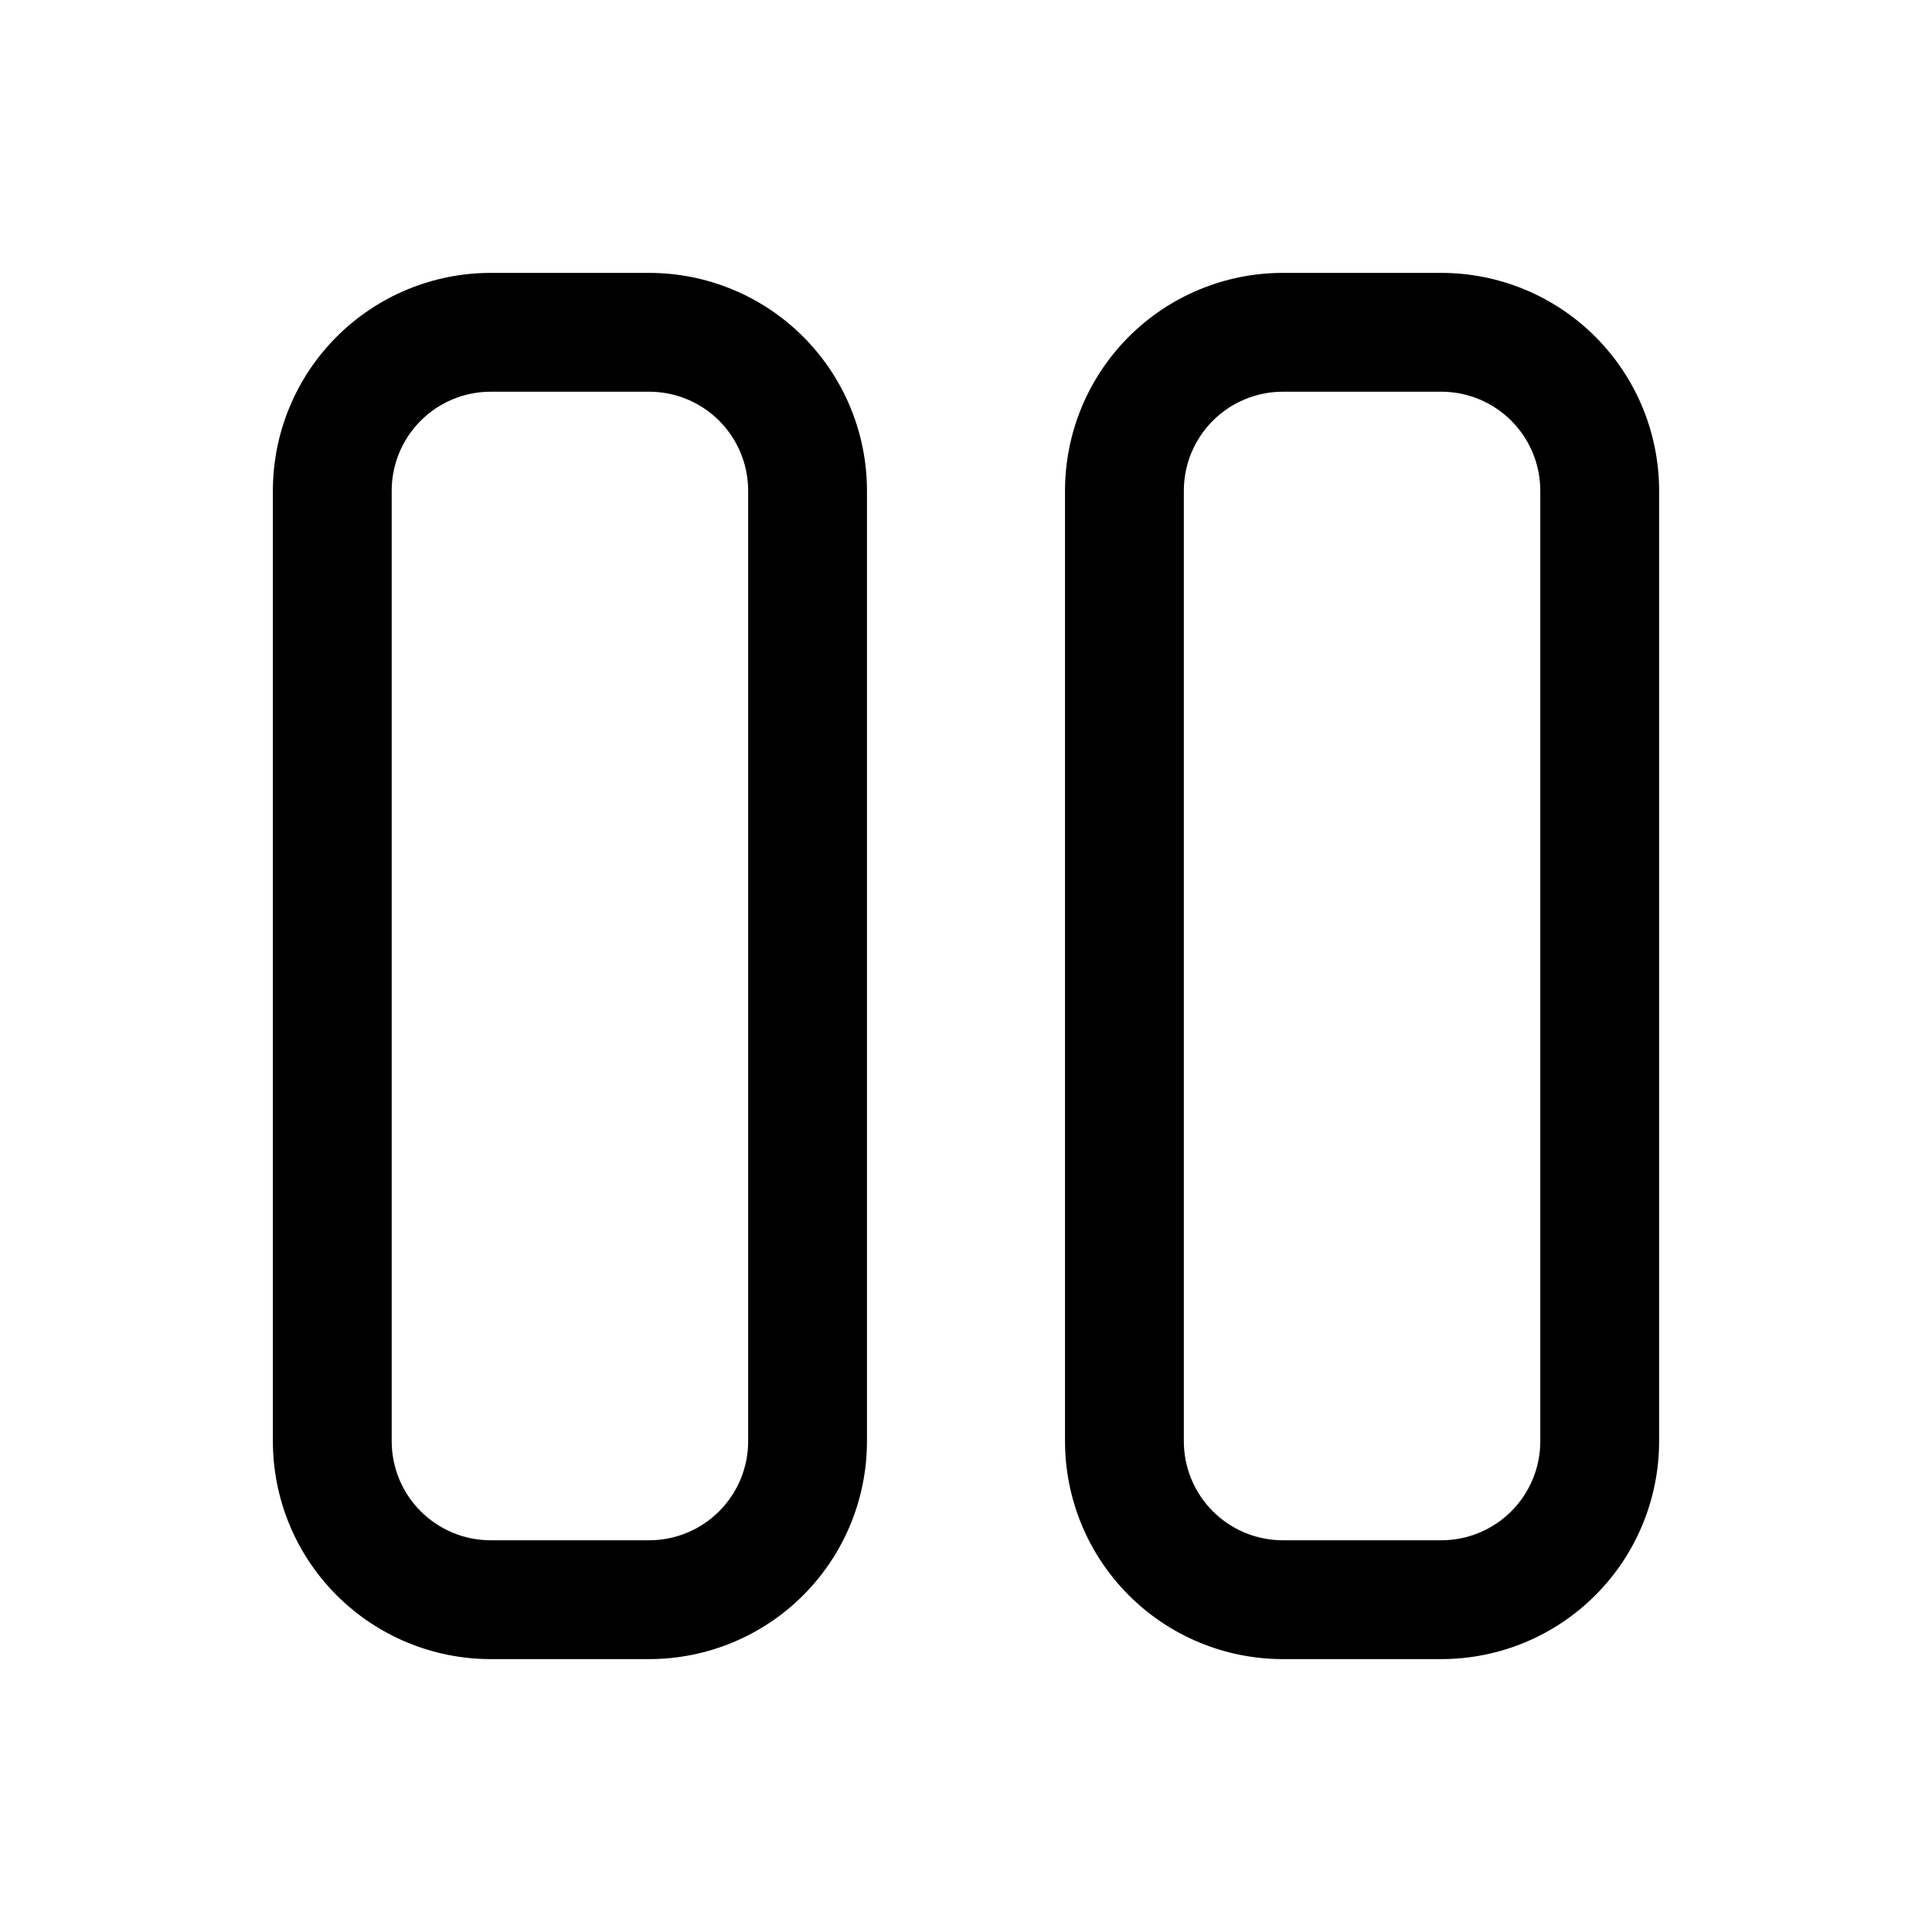
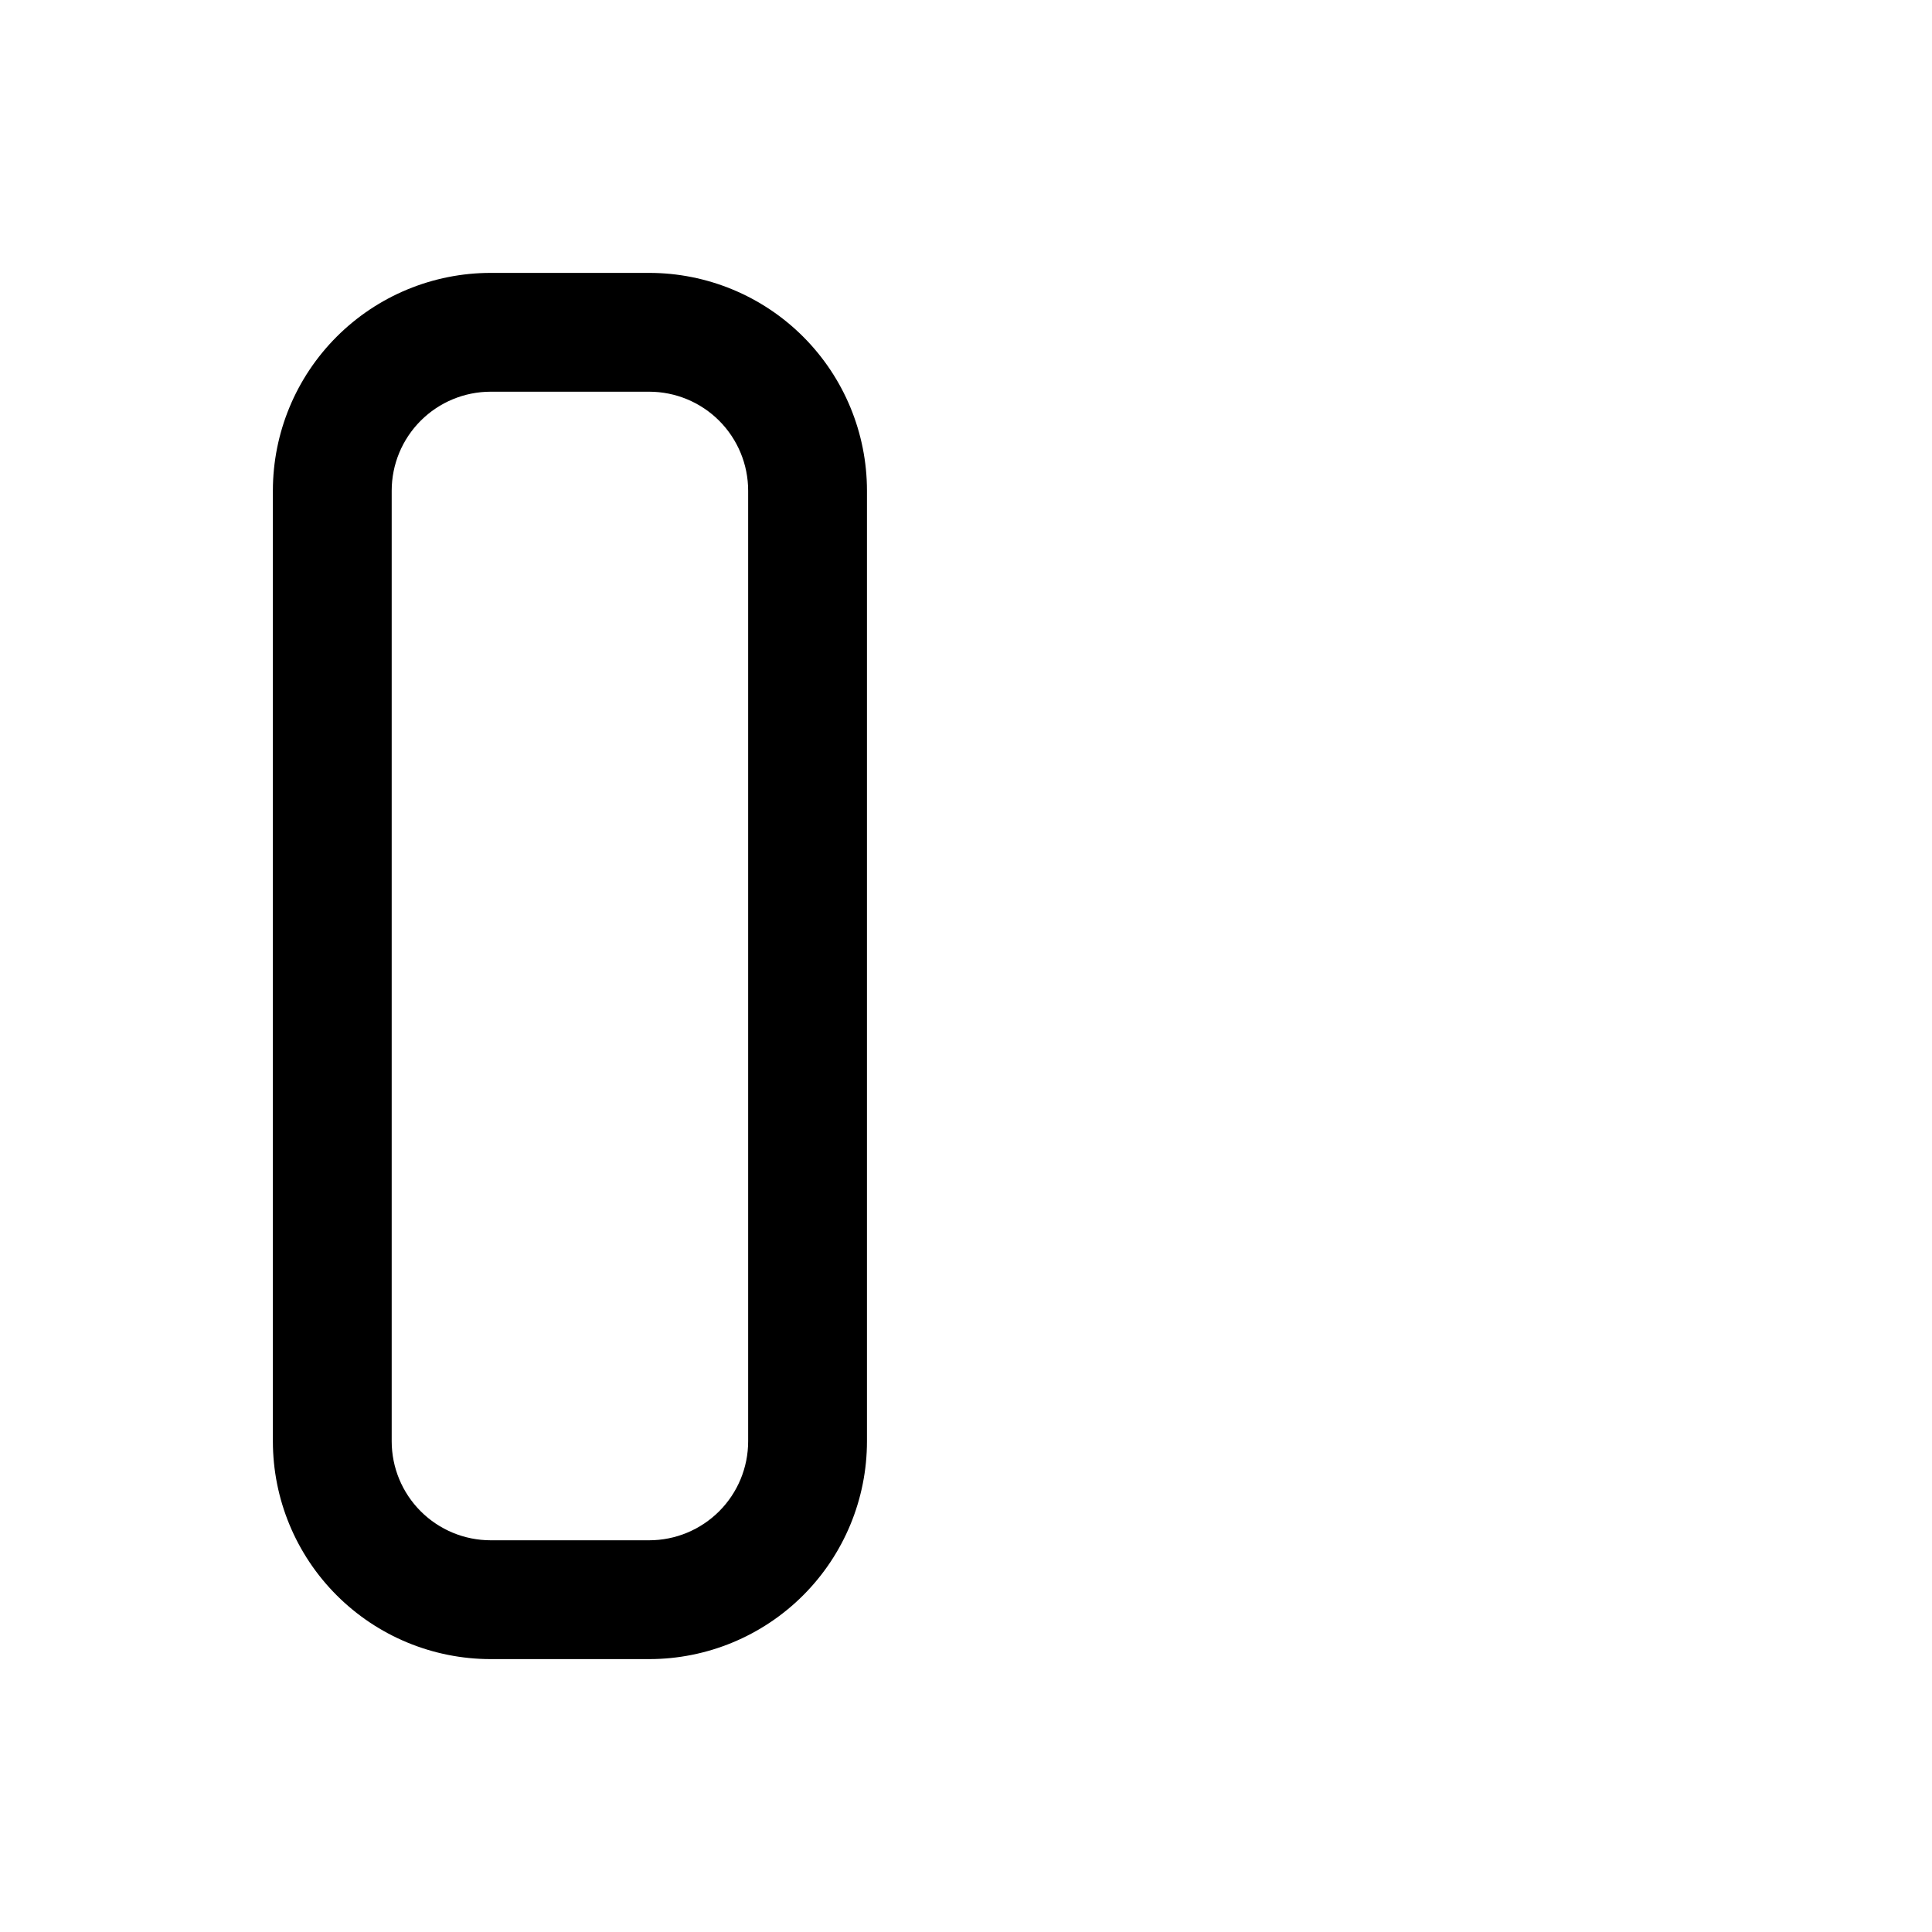
<svg xmlns="http://www.w3.org/2000/svg" fill="#000000" width="800px" height="800px" version="1.1" viewBox="144 144 512 512">
  <g>
-     <path d="m525.95 583.68h-41.984c-15.309 0-29.992-6.082-40.816-16.91-10.828-10.824-16.91-25.508-16.91-40.82v-251.9c0-15.312 6.082-29.996 16.91-40.82 10.824-10.828 25.508-16.91 40.816-16.91h41.984c15.312 0 29.996 6.082 40.82 16.91 10.828 10.824 16.91 25.508 16.91 40.82v251.9c0 15.312-6.082 29.996-16.91 40.82-10.824 10.828-25.508 16.91-40.82 16.91zm-41.984-335.87v-0.004c-6.957 0-13.633 2.766-18.551 7.688-4.922 4.922-7.688 11.594-7.688 18.555v251.9c0 6.961 2.766 13.637 7.688 18.555 4.918 4.922 11.594 7.688 18.551 7.688h41.984c6.961 0 13.637-2.766 18.555-7.688 4.922-4.918 7.688-11.594 7.688-18.555v-251.9c0-6.961-2.766-13.633-7.688-18.555-4.918-4.922-11.594-7.688-18.555-7.688z" />
    <path d="m316.03 583.68h-41.984c-15.312 0-29.996-6.082-40.82-16.91-10.828-10.824-16.91-25.508-16.91-40.82v-251.9c0-15.312 6.082-29.996 16.91-40.82 10.824-10.828 25.508-16.91 40.82-16.91h41.984c15.309 0 29.992 6.082 40.82 16.91 10.824 10.824 16.906 25.508 16.906 40.82v251.9c0 15.312-6.082 29.996-16.906 40.82-10.828 10.828-25.512 16.91-40.82 16.91zm-41.984-335.87v-0.004c-6.961 0-13.633 2.766-18.555 7.688-4.922 4.922-7.688 11.594-7.688 18.555v251.9c0 6.961 2.766 13.637 7.688 18.555 4.922 4.922 11.594 7.688 18.555 7.688h41.984c6.957 0 13.633-2.766 18.555-7.688 4.918-4.918 7.684-11.594 7.684-18.555v-251.9c0-6.961-2.766-13.633-7.684-18.555-4.922-4.922-11.598-7.688-18.555-7.688z" />
  </g>
</svg>